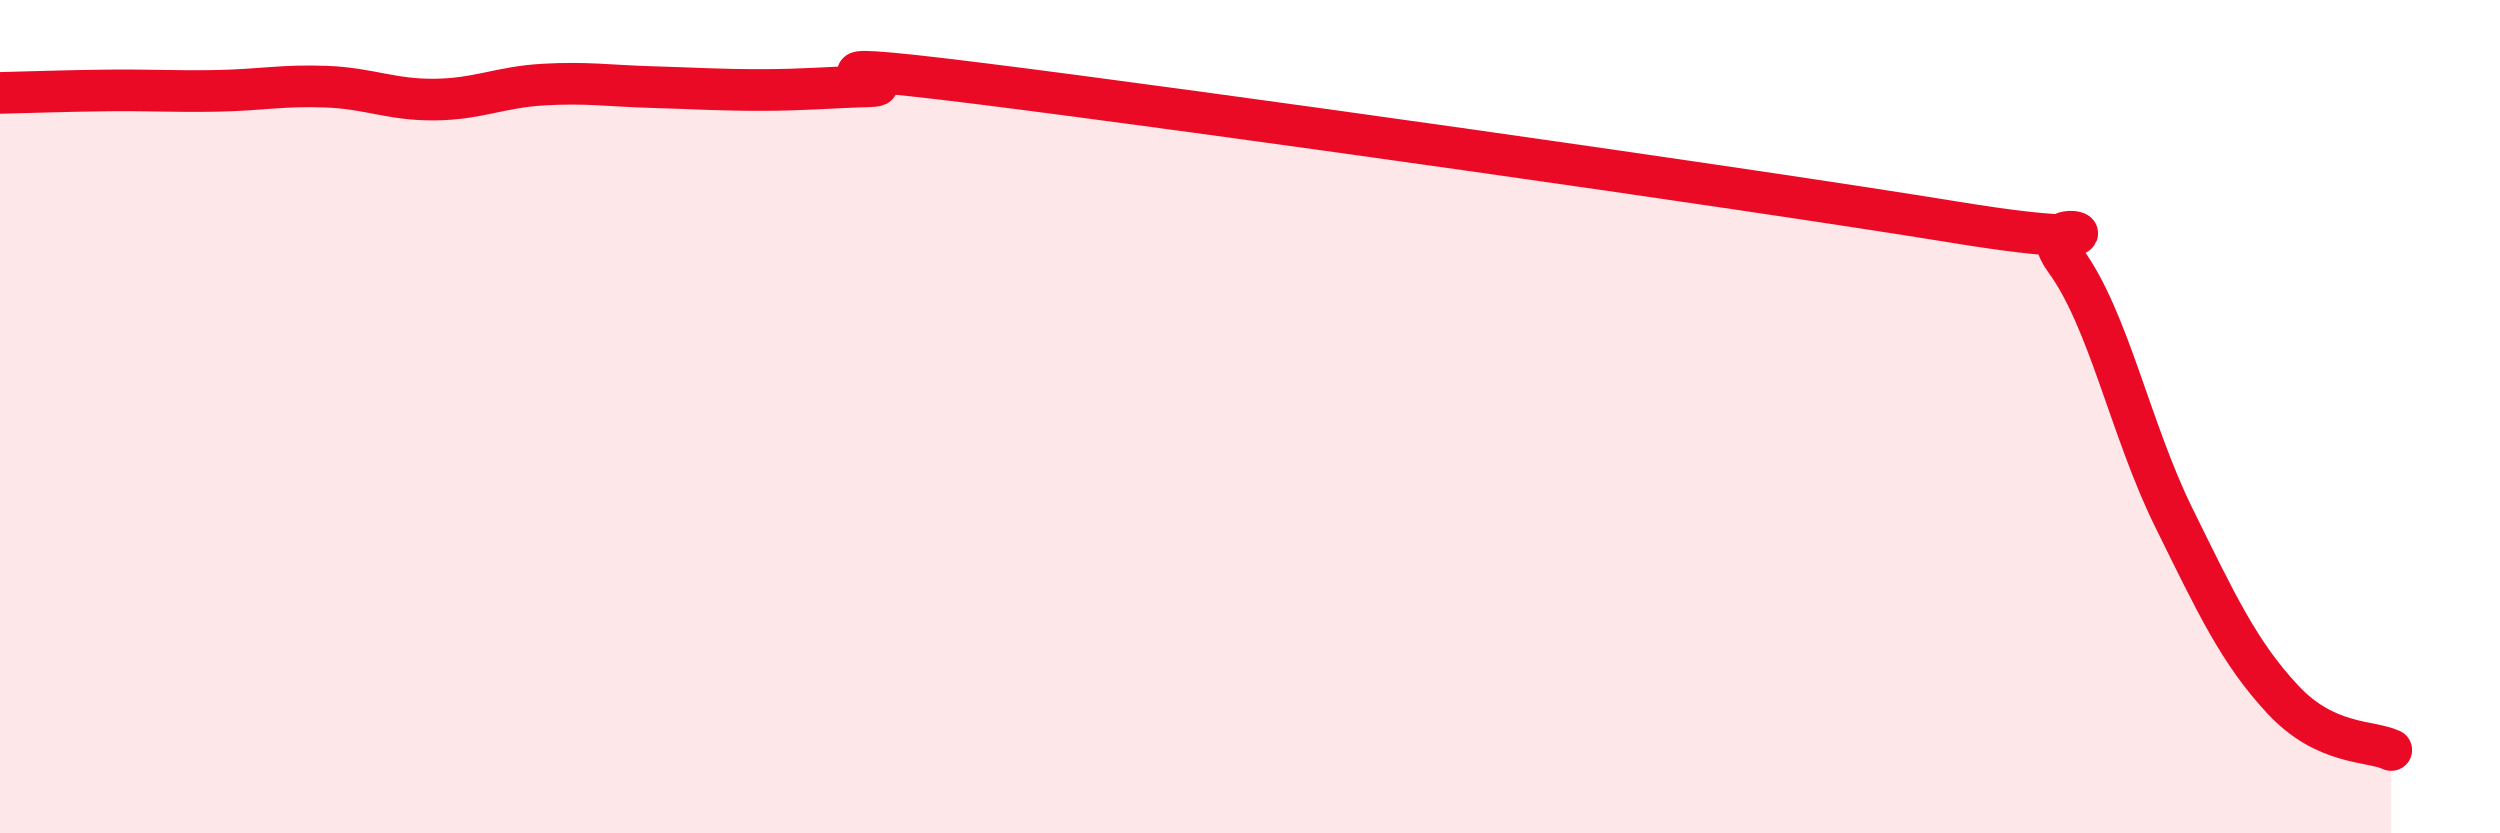
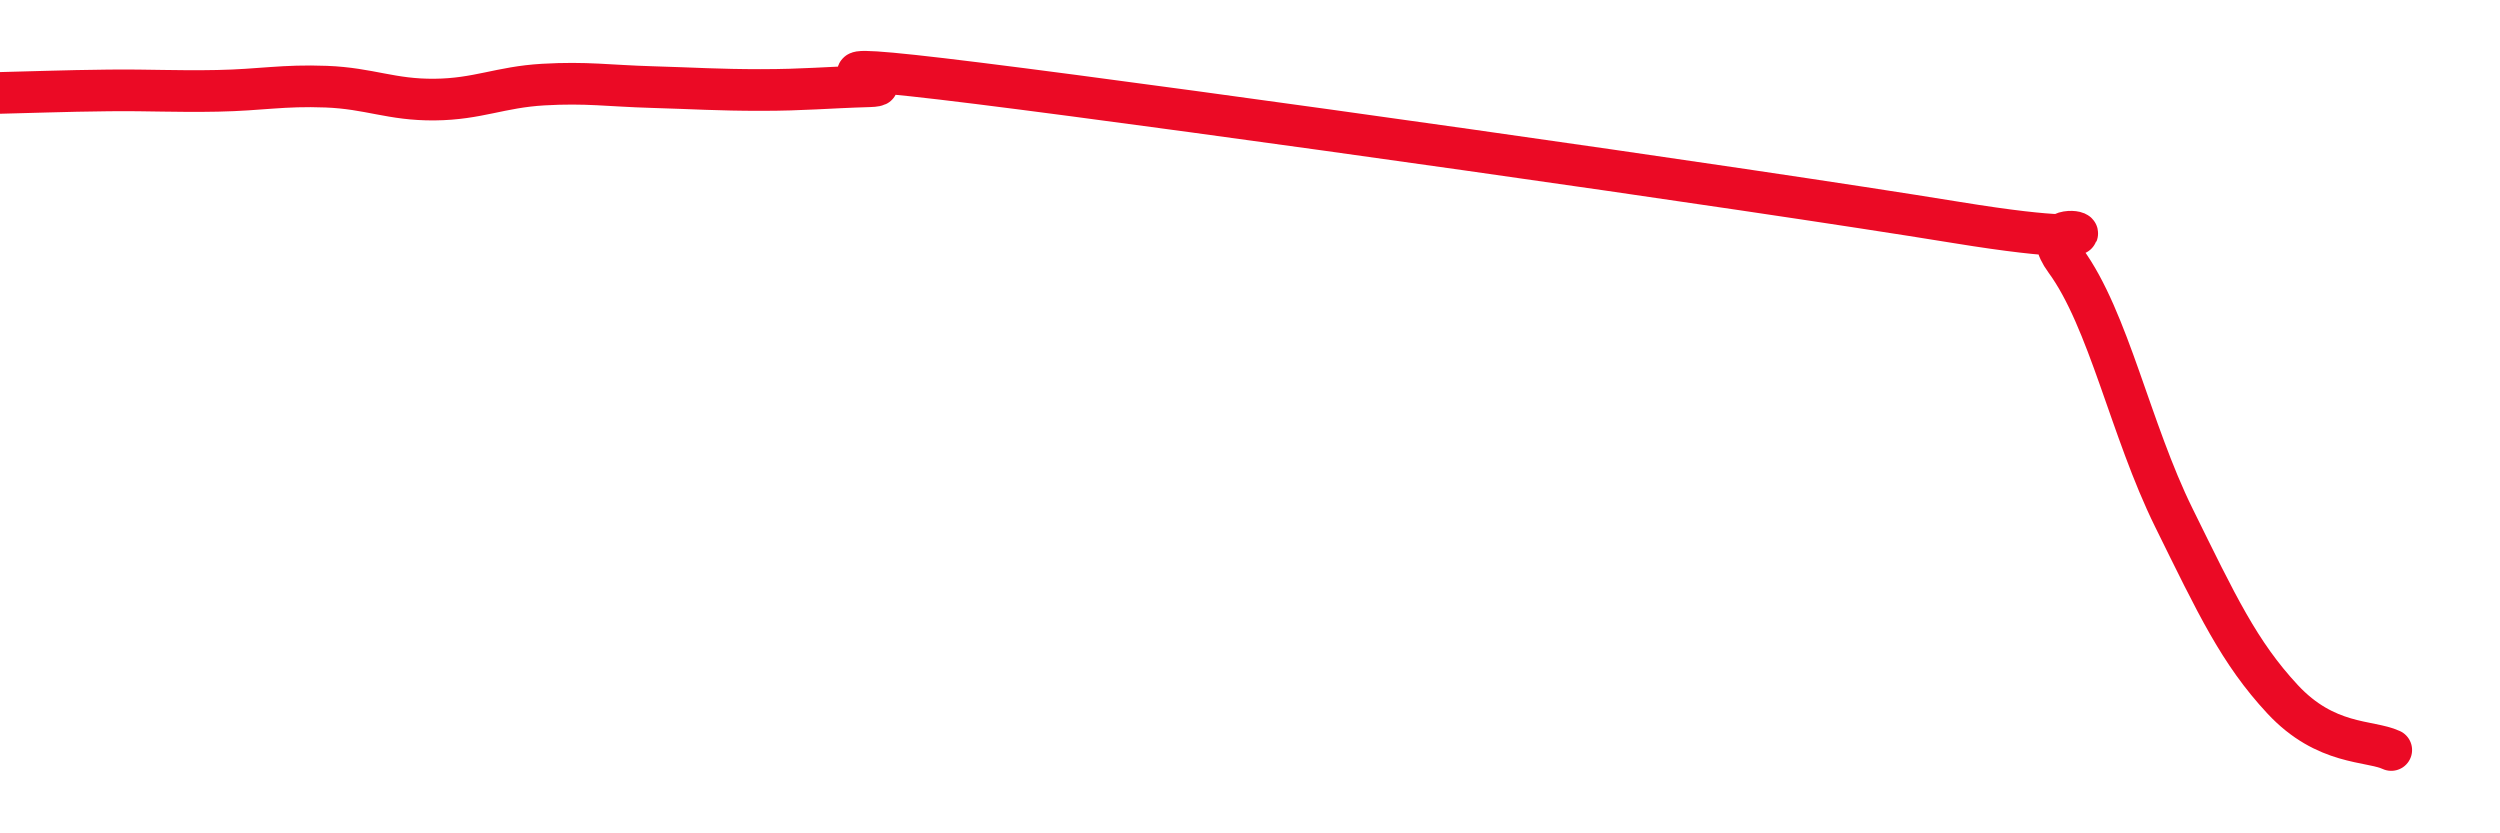
<svg xmlns="http://www.w3.org/2000/svg" width="60" height="20" viewBox="0 0 60 20">
-   <path d="M 0,2.23 C 0.52,2.22 1.57,2.18 2.61,2.17 C 3.65,2.16 4.18,2.2 5.22,2.18 C 6.26,2.16 6.79,2.04 7.83,2.08 C 8.87,2.12 9.39,2.4 10.43,2.39 C 11.47,2.38 12,2.09 13.04,2.03 C 14.08,1.97 14.61,2.06 15.65,2.09 C 16.69,2.12 17.22,2.16 18.26,2.16 C 19.3,2.16 19.83,2.1 20.87,2.07 C 21.91,2.04 18.26,1.35 23.48,2 C 28.7,2.65 41.74,4.49 46.96,5.34 C 52.18,6.19 48.53,4.83 49.57,6.25 C 50.61,7.67 51.13,10.31 52.17,12.42 C 53.21,14.53 53.74,15.66 54.78,16.78 C 55.82,17.9 56.87,17.76 57.39,18L57.39 20L0 20Z" fill="#EB0A25" opacity="0.1" stroke-linecap="round" stroke-linejoin="round" />
  <path d="M 0,2.23 C 0.52,2.22 1.57,2.18 2.61,2.17 C 3.65,2.16 4.18,2.2 5.22,2.18 C 6.26,2.16 6.79,2.04 7.83,2.08 C 8.87,2.12 9.39,2.4 10.43,2.39 C 11.47,2.38 12,2.09 13.04,2.03 C 14.08,1.97 14.61,2.06 15.65,2.09 C 16.69,2.12 17.22,2.16 18.26,2.16 C 19.3,2.16 19.83,2.1 20.87,2.07 C 21.91,2.04 18.26,1.35 23.48,2 C 28.7,2.65 41.74,4.49 46.96,5.34 C 52.18,6.19 48.53,4.83 49.57,6.25 C 50.61,7.67 51.13,10.31 52.17,12.42 C 53.21,14.53 53.74,15.66 54.78,16.78 C 55.82,17.9 56.87,17.76 57.39,18" stroke="#EB0A25" stroke-width="1" fill="none" stroke-linecap="round" stroke-linejoin="round" />
</svg>